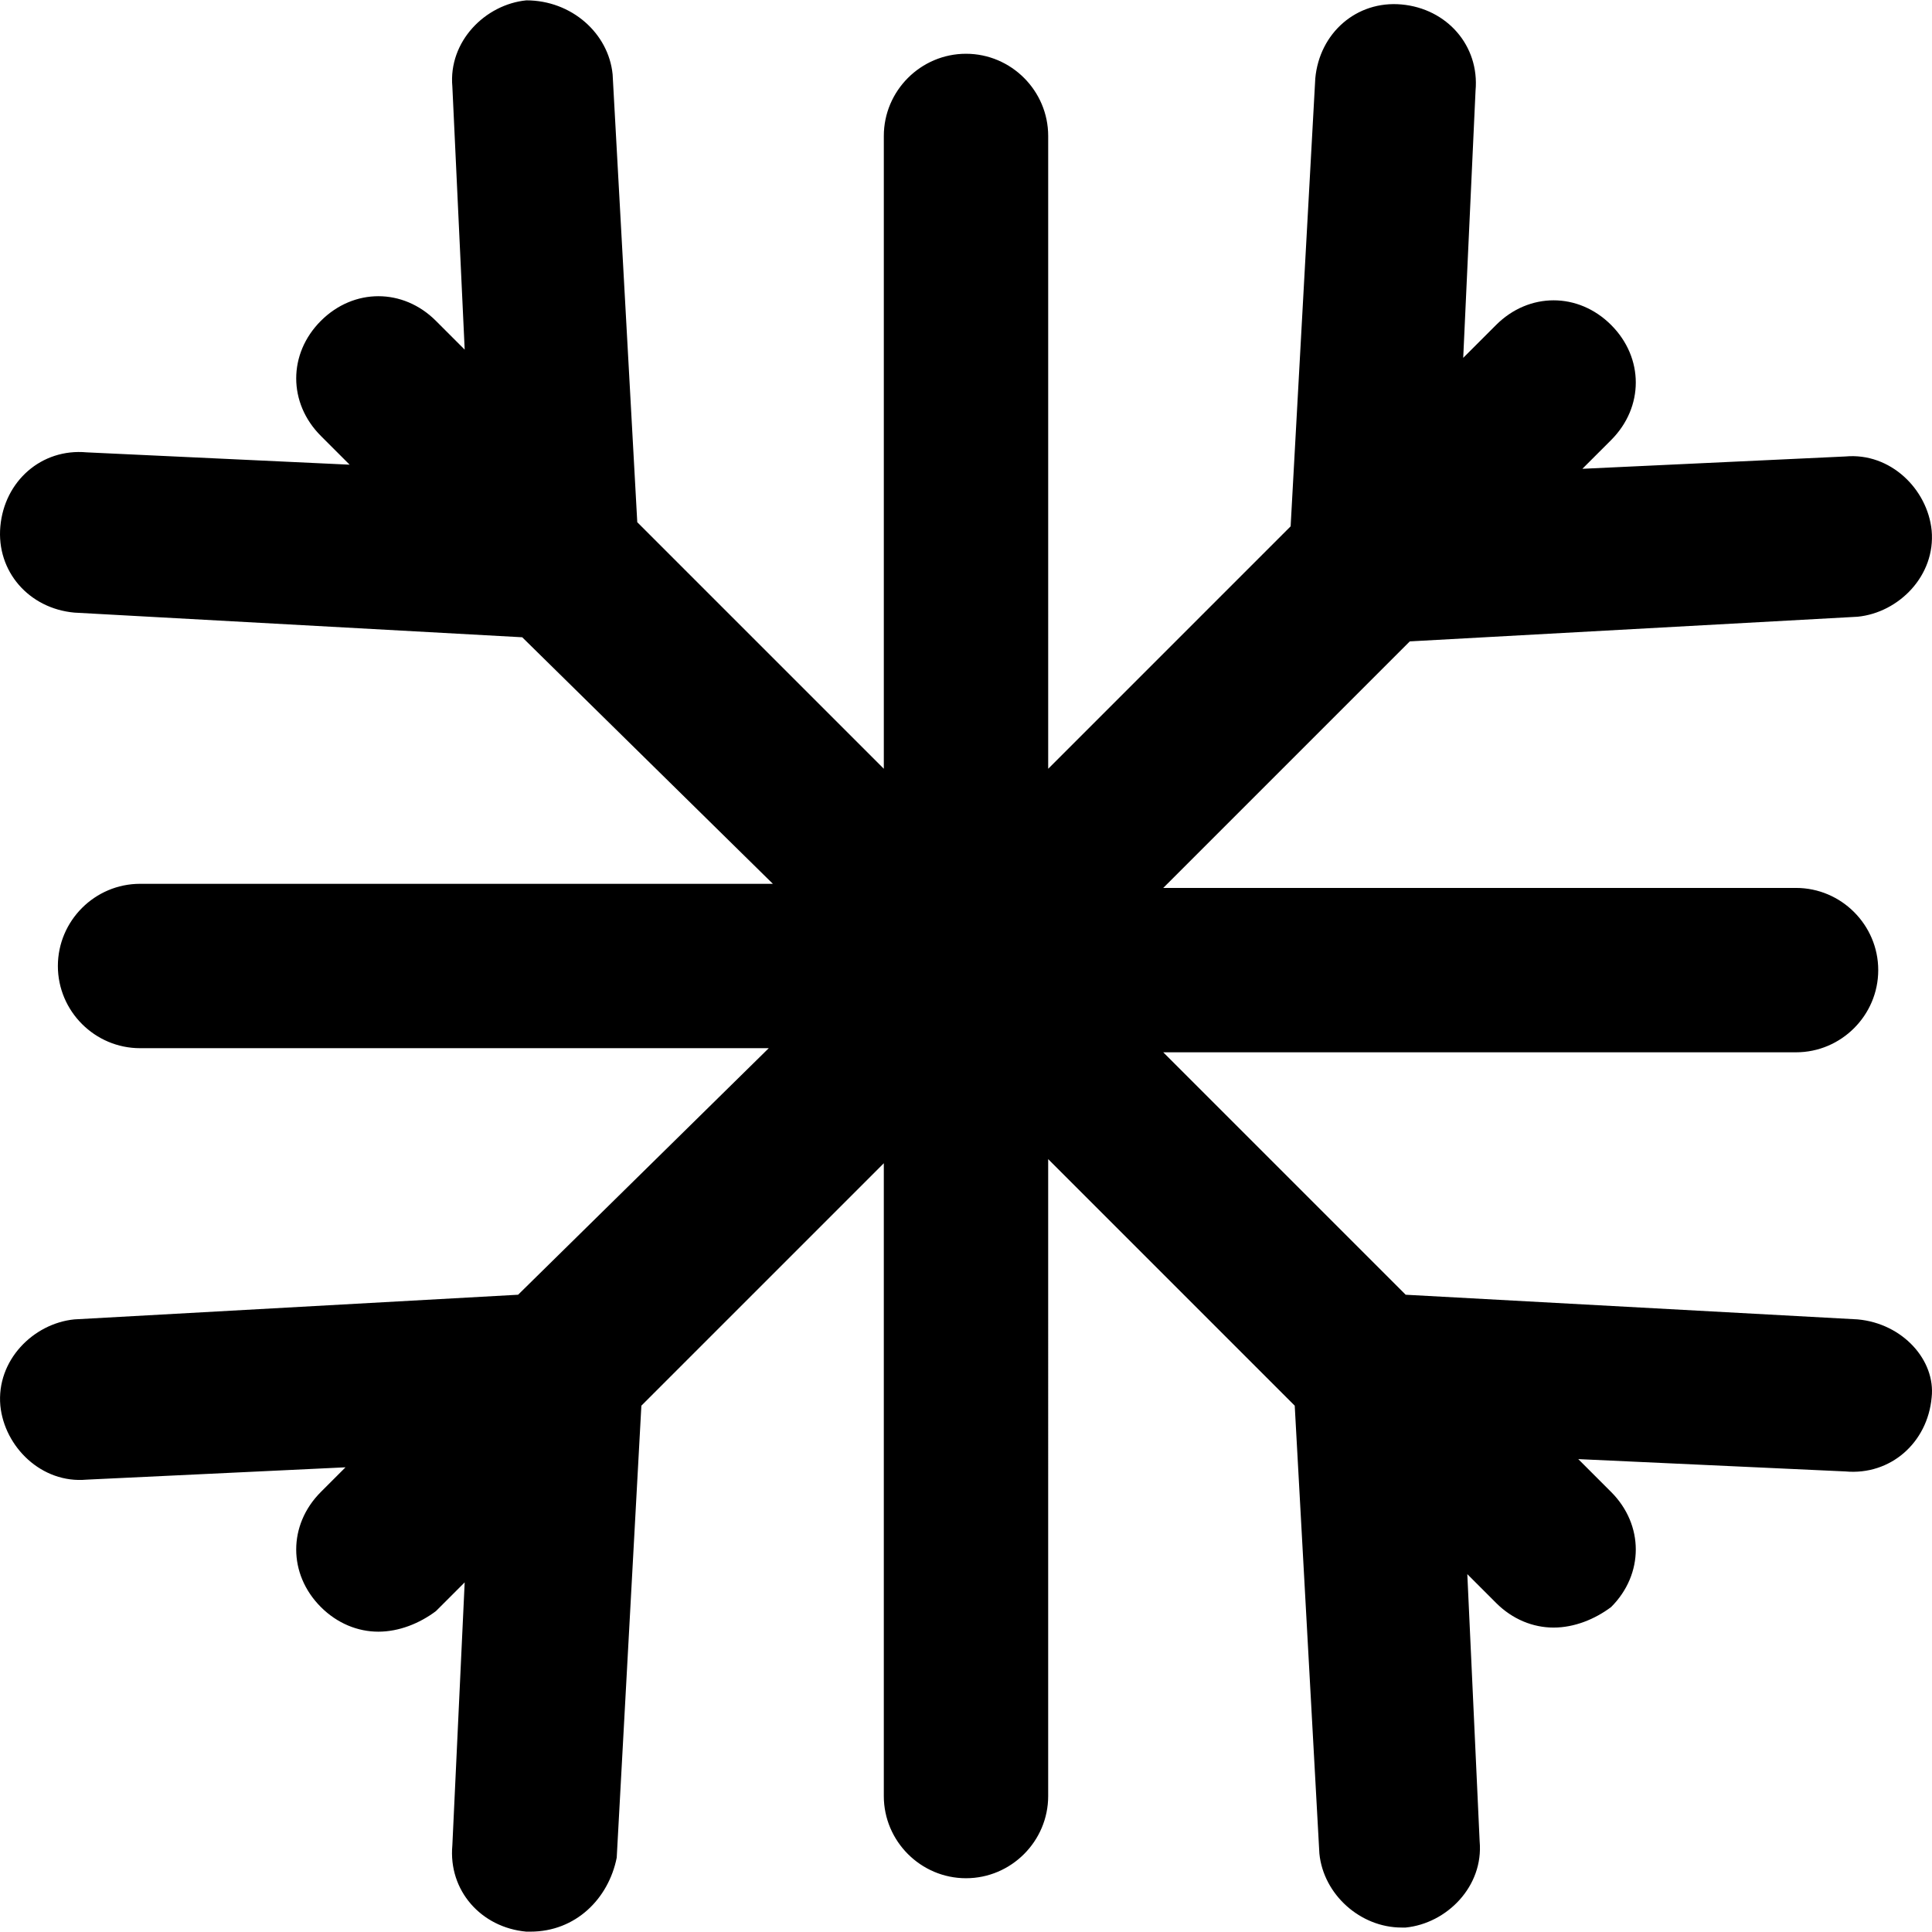
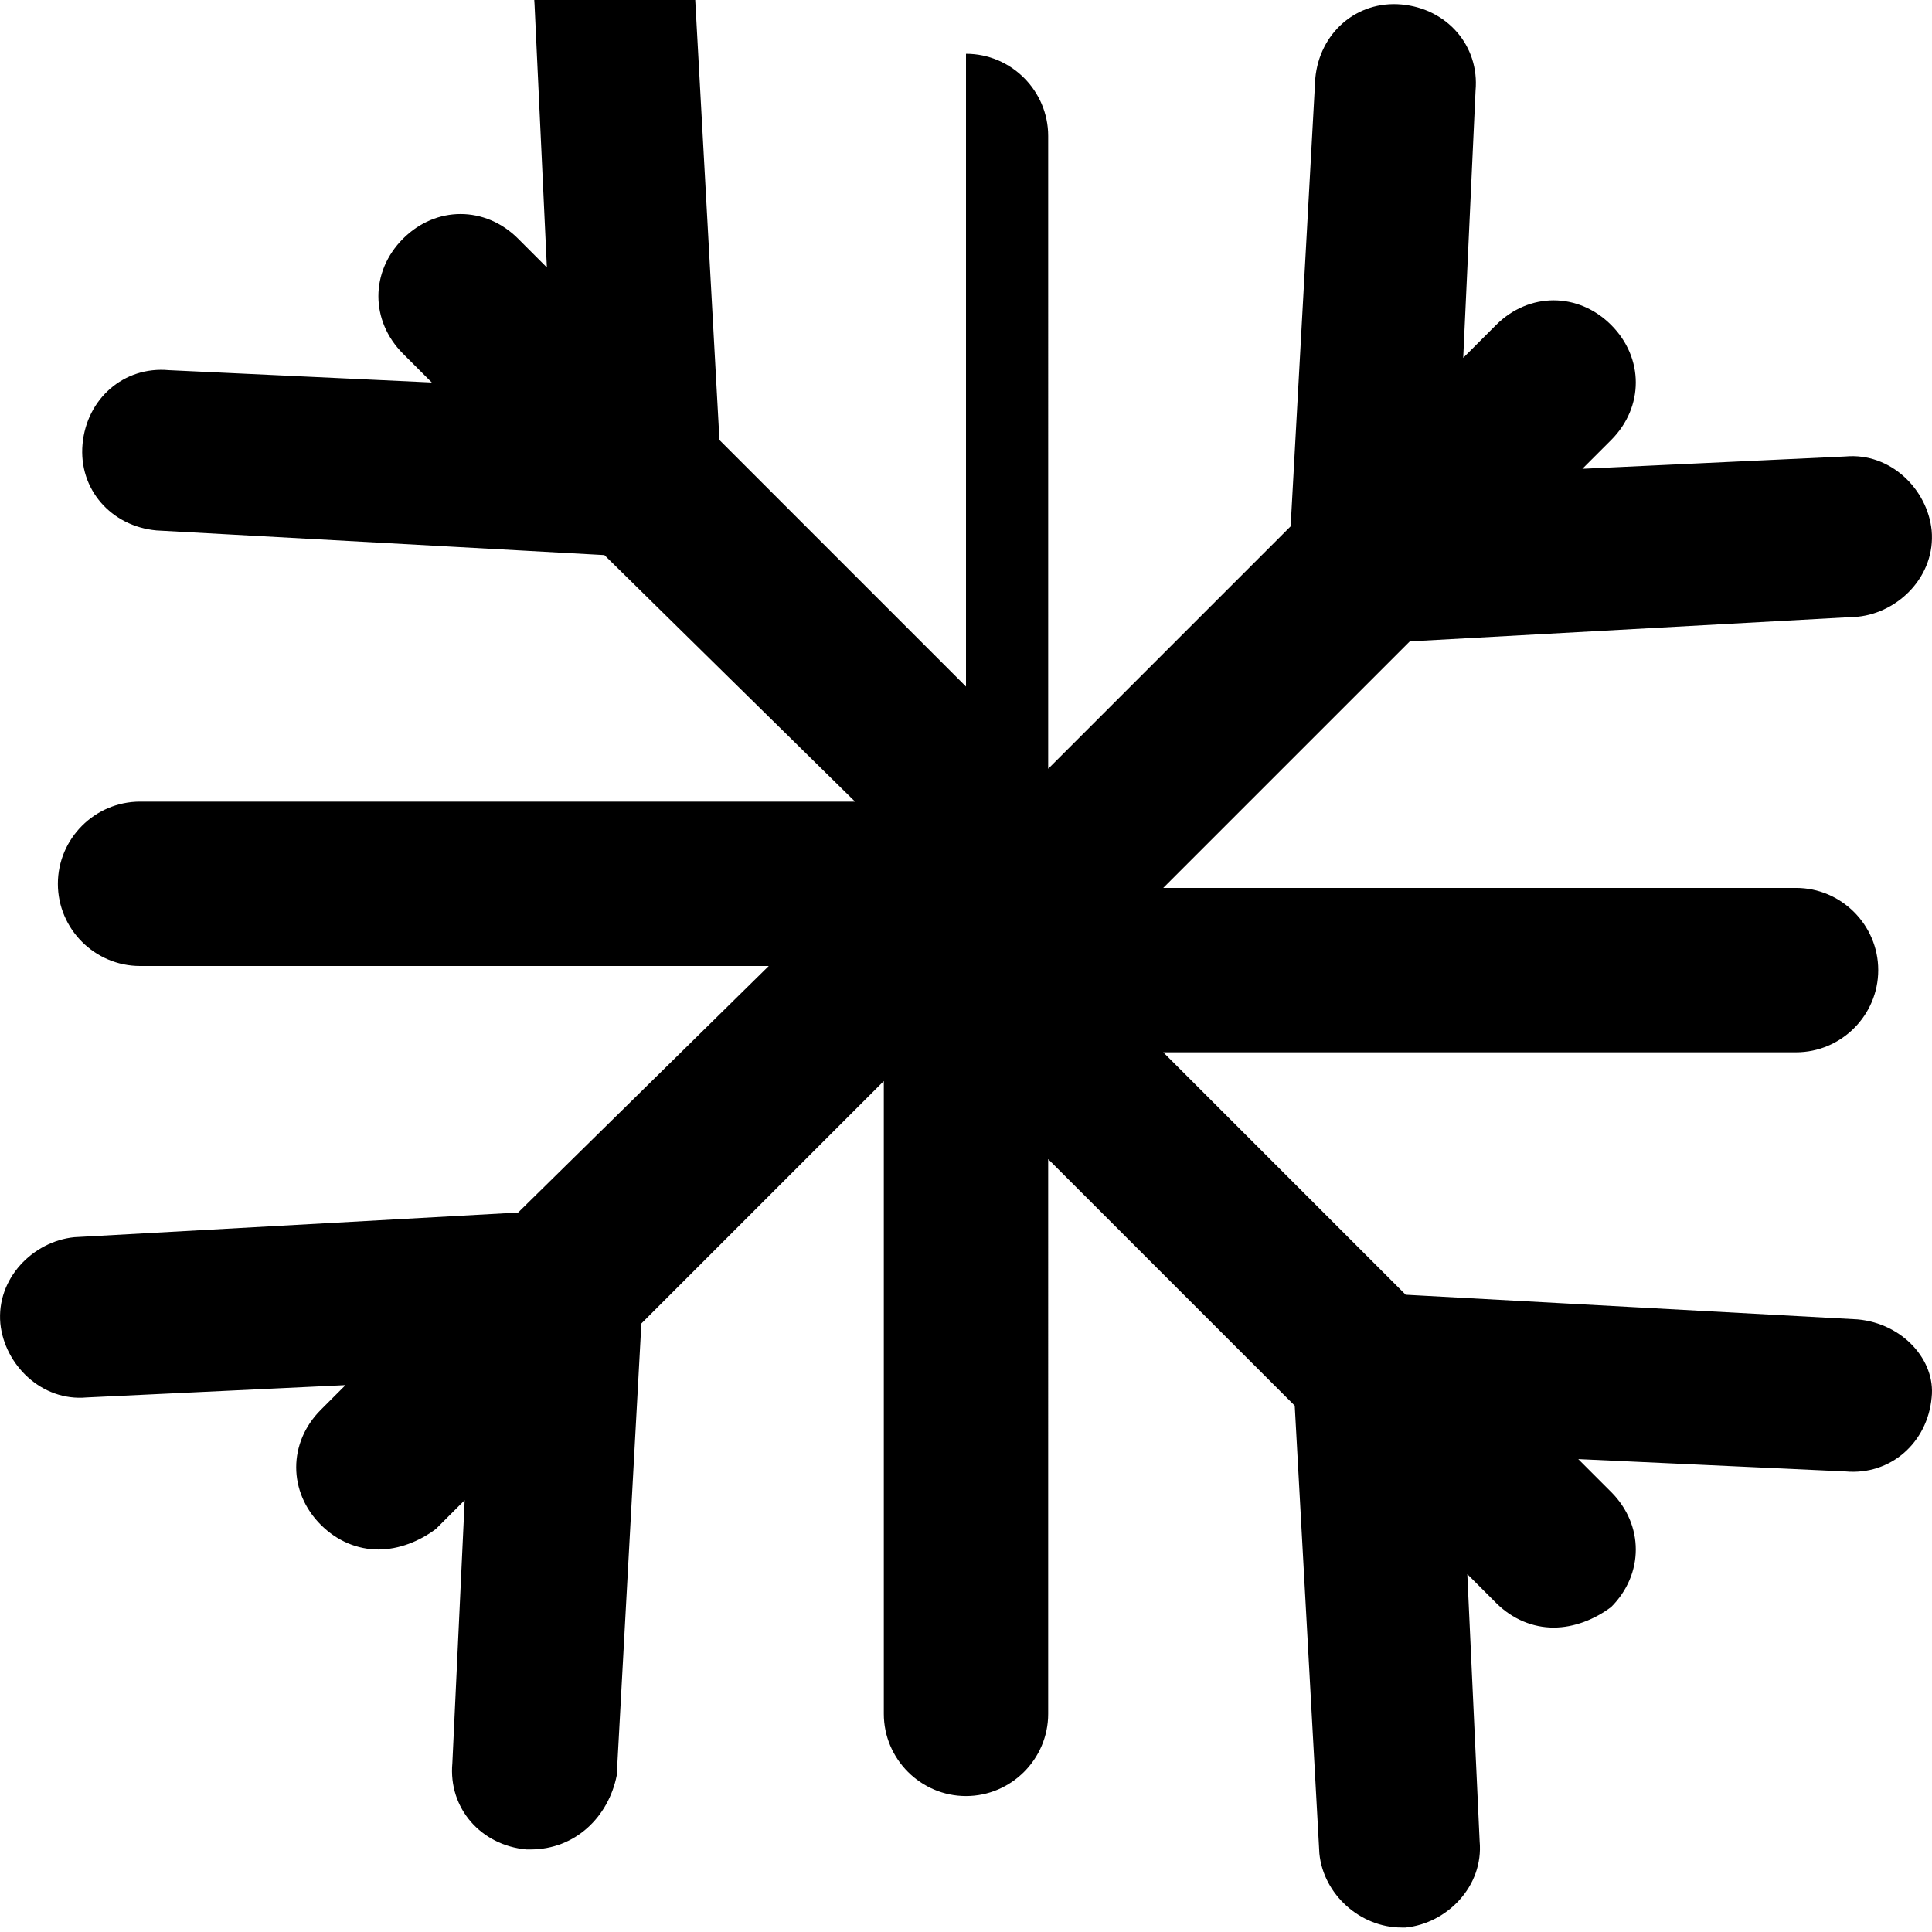
<svg xmlns="http://www.w3.org/2000/svg" fill="#000000" height="800px" width="800px" version="1.1" id="Layer_1" viewBox="0 0 501.514 501.514" xml:space="preserve">
  <g>
    <g>
-       <path d="M482.223,342.491l-117.333-6.4l-62.933-62.933h164.267c11.733,0,21.333-9.6,21.333-21.333    c0-11.733-9.6-21.333-21.333-21.333H301.957l64-64l116.267-6.4c10.667-1.067,20.267-10.667,19.2-22.4    c-1.067-10.667-10.667-20.267-22.4-19.2l-68.267,3.2l7.467-7.467c8.533-8.533,8.533-21.333,0-29.867    c-8.533-8.533-21.333-8.533-29.867,0l-8.533,8.533l3.2-69.333c1.067-11.733-7.467-21.333-19.2-22.4    c-11.733-1.067-21.333,7.467-22.4,19.2l-6.4,116.267l-62.933,62.933V35.29c0-11.733-9.6-21.333-21.333-21.333    s-21.333,9.6-21.333,21.333v164.267l-64-64l-6.4-116.267c-1.067-10.667-10.667-19.2-22.4-19.2    c-10.667,1.067-20.267,10.667-19.2,22.4l3.2,68.267l-7.467-7.467c-8.533-8.533-21.333-8.533-29.867,0s-8.533,21.333,0,29.867    l7.467,7.467l-68.267-3.2c-11.733-1.067-21.333,7.467-22.4,19.2c-1.067,11.733,7.467,21.333,19.2,22.4l116.267,6.4l65.067,64    H36.357c-11.733,0-21.333,9.6-21.333,21.333c0,11.733,9.6,21.333,21.333,21.333h163.2l-65.067,64l-115.2,6.4    c-10.667,1.067-20.267,10.667-19.2,22.4c1.067,10.667,10.667,20.267,22.4,19.2l67.2-3.2l-6.4,6.4    c-8.533,8.533-8.533,21.333,0,29.867c4.267,4.267,9.6,6.4,14.933,6.4c5.333,0,10.667-2.133,14.933-5.333l7.467-7.467l-3.2,68.267    c-1.067,11.733,7.467,21.333,19.2,22.4h1.067c11.733,0,20.267-8.533,22.4-19.2l6.4-117.333l62.933-62.933v164.267    c0,11.733,9.6,21.333,21.333,21.333s21.333-9.6,21.333-21.333V300.89l64,64l6.4,116.267c1.067,10.667,10.667,19.2,21.333,19.2    c0,0,0,0,1.067,0c10.667-1.067,20.267-10.667,19.2-22.4l-3.2-69.333l7.467,7.467c4.267,4.267,9.6,6.4,14.933,6.4    s10.667-2.133,14.933-5.333c8.533-8.533,8.533-21.333,0-29.867l-8.533-8.533l69.333,3.2c11.733,1.067,21.333-7.467,22.4-19.2    C502.49,353.157,493.956,343.557,482.223,342.491z" />
+       <path d="M482.223,342.491l-117.333-6.4l-62.933-62.933h164.267c11.733,0,21.333-9.6,21.333-21.333    c0-11.733-9.6-21.333-21.333-21.333H301.957l64-64l116.267-6.4c10.667-1.067,20.267-10.667,19.2-22.4    c-1.067-10.667-10.667-20.267-22.4-19.2l-68.267,3.2l7.467-7.467c8.533-8.533,8.533-21.333,0-29.867    c-8.533-8.533-21.333-8.533-29.867,0l-8.533,8.533l3.2-69.333c1.067-11.733-7.467-21.333-19.2-22.4    c-11.733-1.067-21.333,7.467-22.4,19.2l-6.4,116.267l-62.933,62.933V35.29c0-11.733-9.6-21.333-21.333-21.333    v164.267l-64-64l-6.4-116.267c-1.067-10.667-10.667-19.2-22.4-19.2    c-10.667,1.067-20.267,10.667-19.2,22.4l3.2,68.267l-7.467-7.467c-8.533-8.533-21.333-8.533-29.867,0s-8.533,21.333,0,29.867    l7.467,7.467l-68.267-3.2c-11.733-1.067-21.333,7.467-22.4,19.2c-1.067,11.733,7.467,21.333,19.2,22.4l116.267,6.4l65.067,64    H36.357c-11.733,0-21.333,9.6-21.333,21.333c0,11.733,9.6,21.333,21.333,21.333h163.2l-65.067,64l-115.2,6.4    c-10.667,1.067-20.267,10.667-19.2,22.4c1.067,10.667,10.667,20.267,22.4,19.2l67.2-3.2l-6.4,6.4    c-8.533,8.533-8.533,21.333,0,29.867c4.267,4.267,9.6,6.4,14.933,6.4c5.333,0,10.667-2.133,14.933-5.333l7.467-7.467l-3.2,68.267    c-1.067,11.733,7.467,21.333,19.2,22.4h1.067c11.733,0,20.267-8.533,22.4-19.2l6.4-117.333l62.933-62.933v164.267    c0,11.733,9.6,21.333,21.333,21.333s21.333-9.6,21.333-21.333V300.89l64,64l6.4,116.267c1.067,10.667,10.667,19.2,21.333,19.2    c0,0,0,0,1.067,0c10.667-1.067,20.267-10.667,19.2-22.4l-3.2-69.333l7.467,7.467c4.267,4.267,9.6,6.4,14.933,6.4    s10.667-2.133,14.933-5.333c8.533-8.533,8.533-21.333,0-29.867l-8.533-8.533l69.333,3.2c11.733,1.067,21.333-7.467,22.4-19.2    C502.49,353.157,493.956,343.557,482.223,342.491z" />
    </g>
  </g>
</svg>